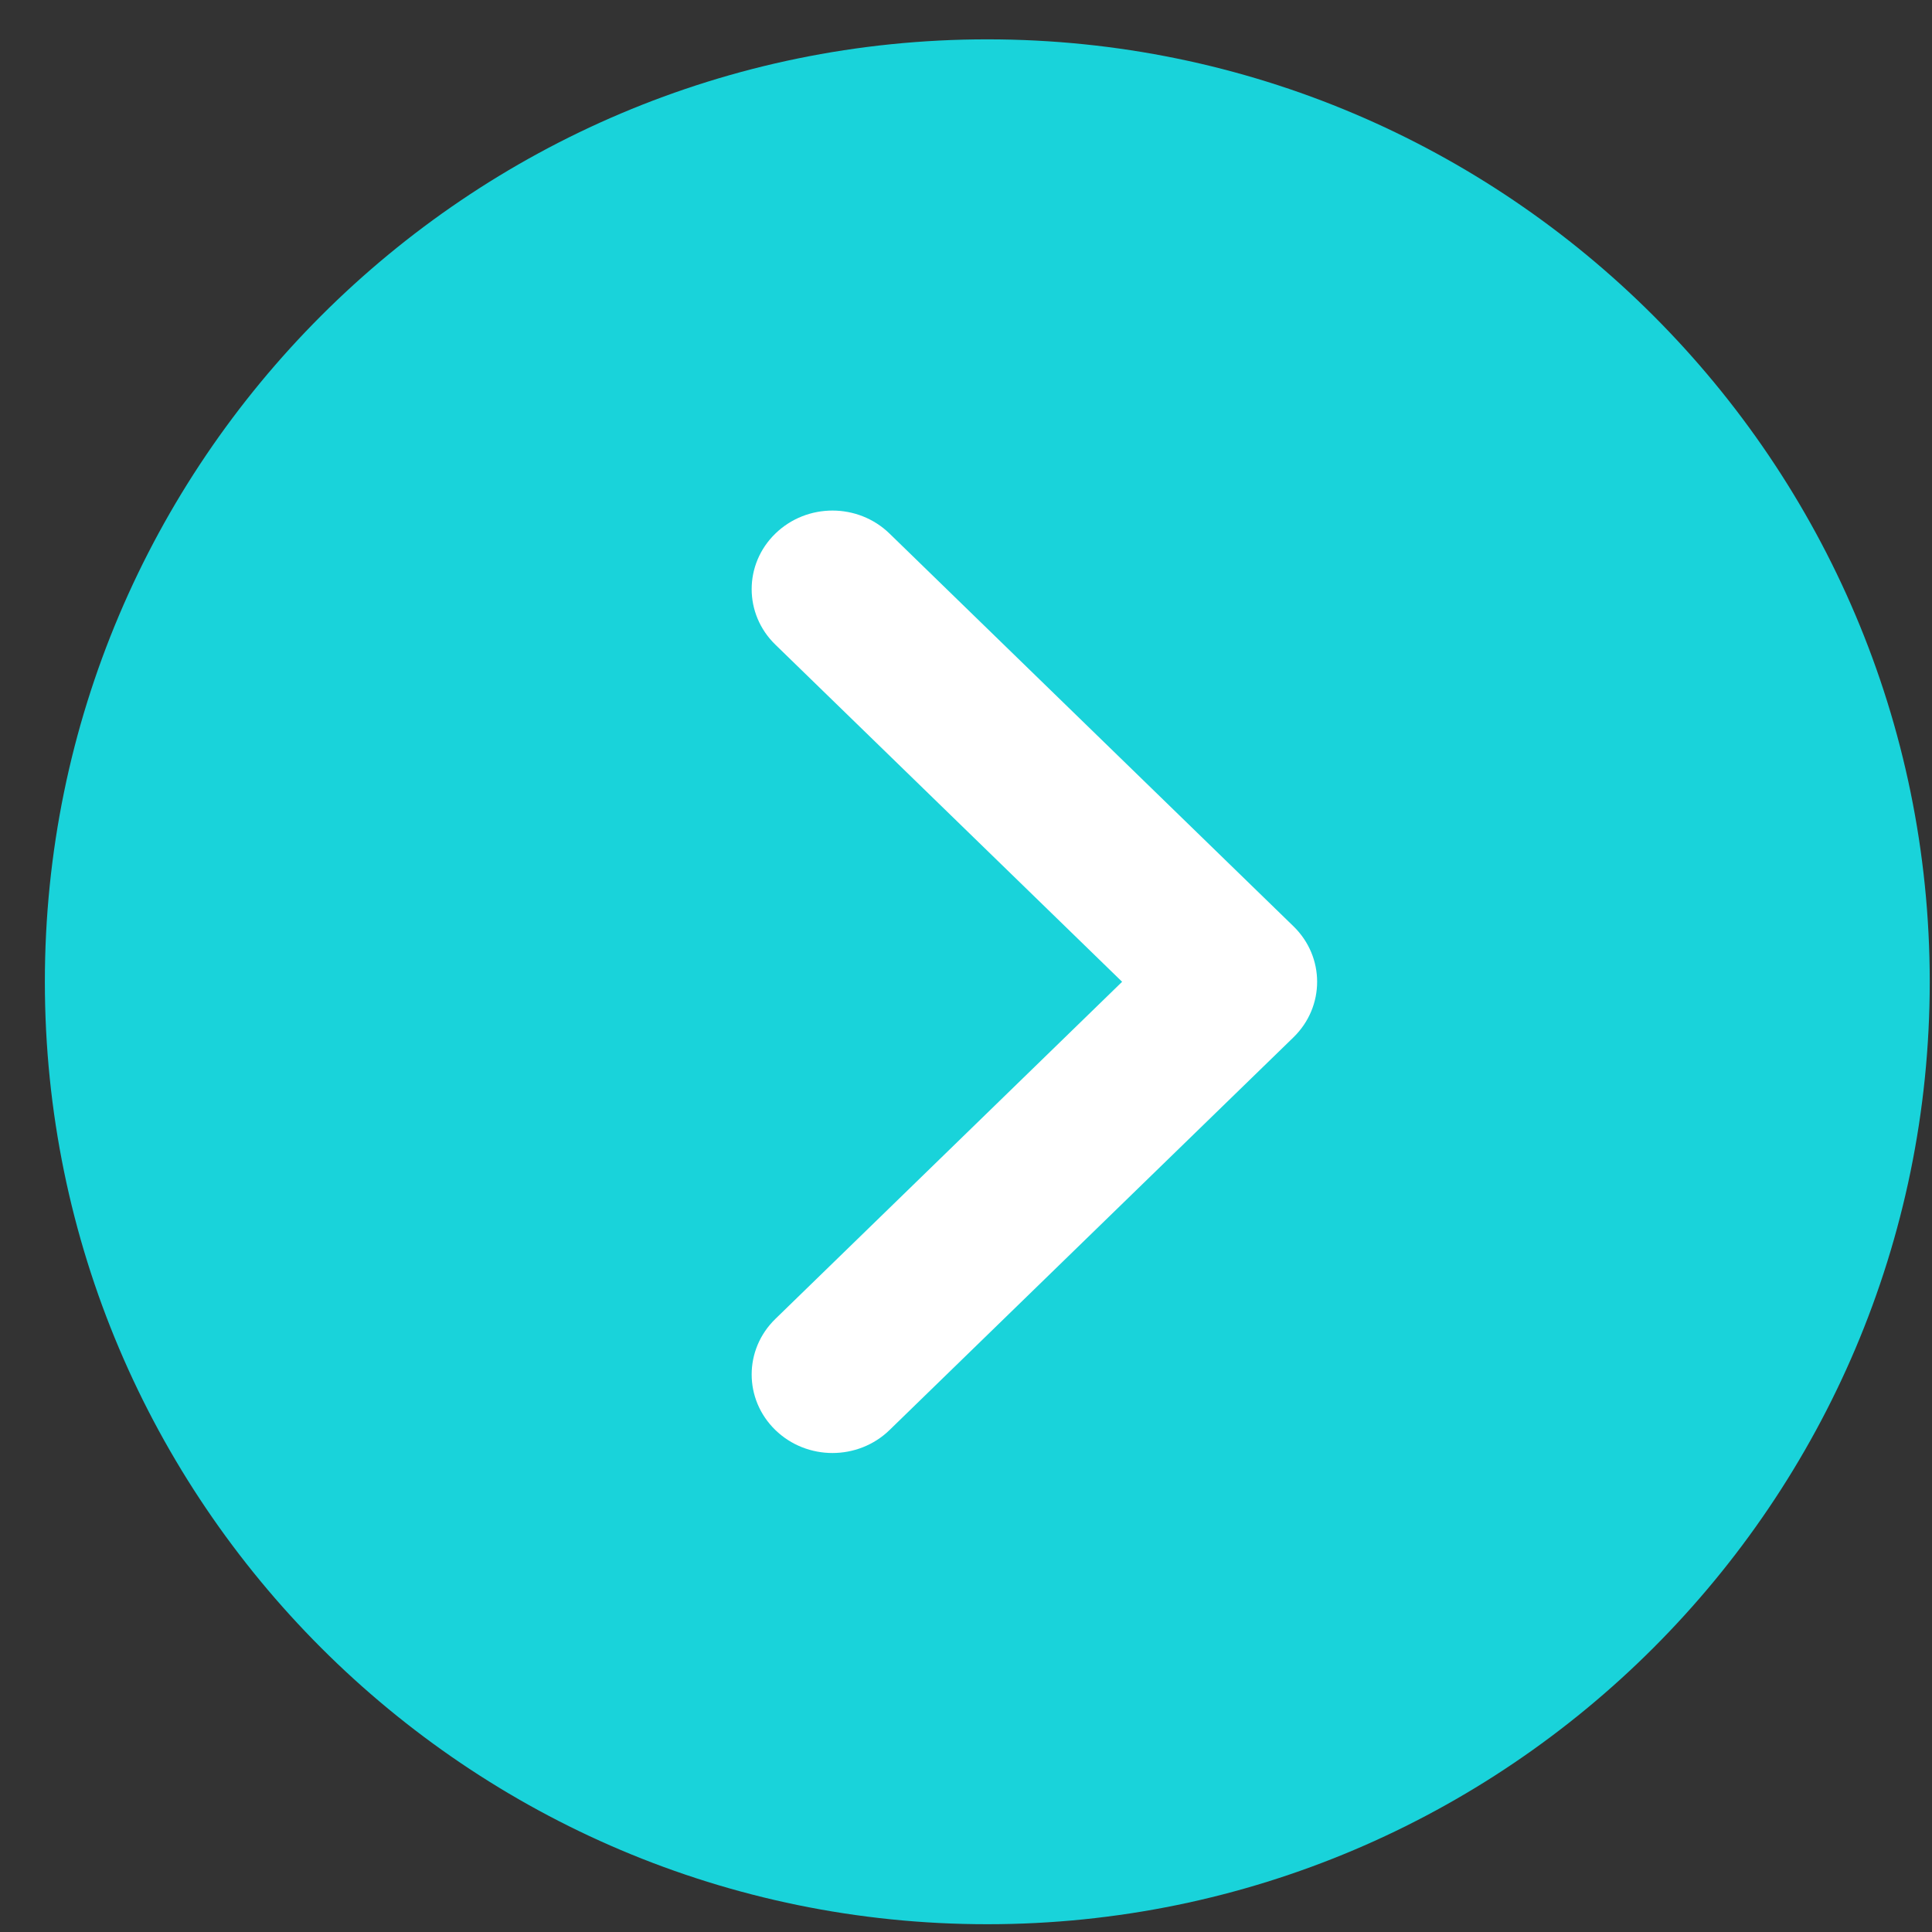
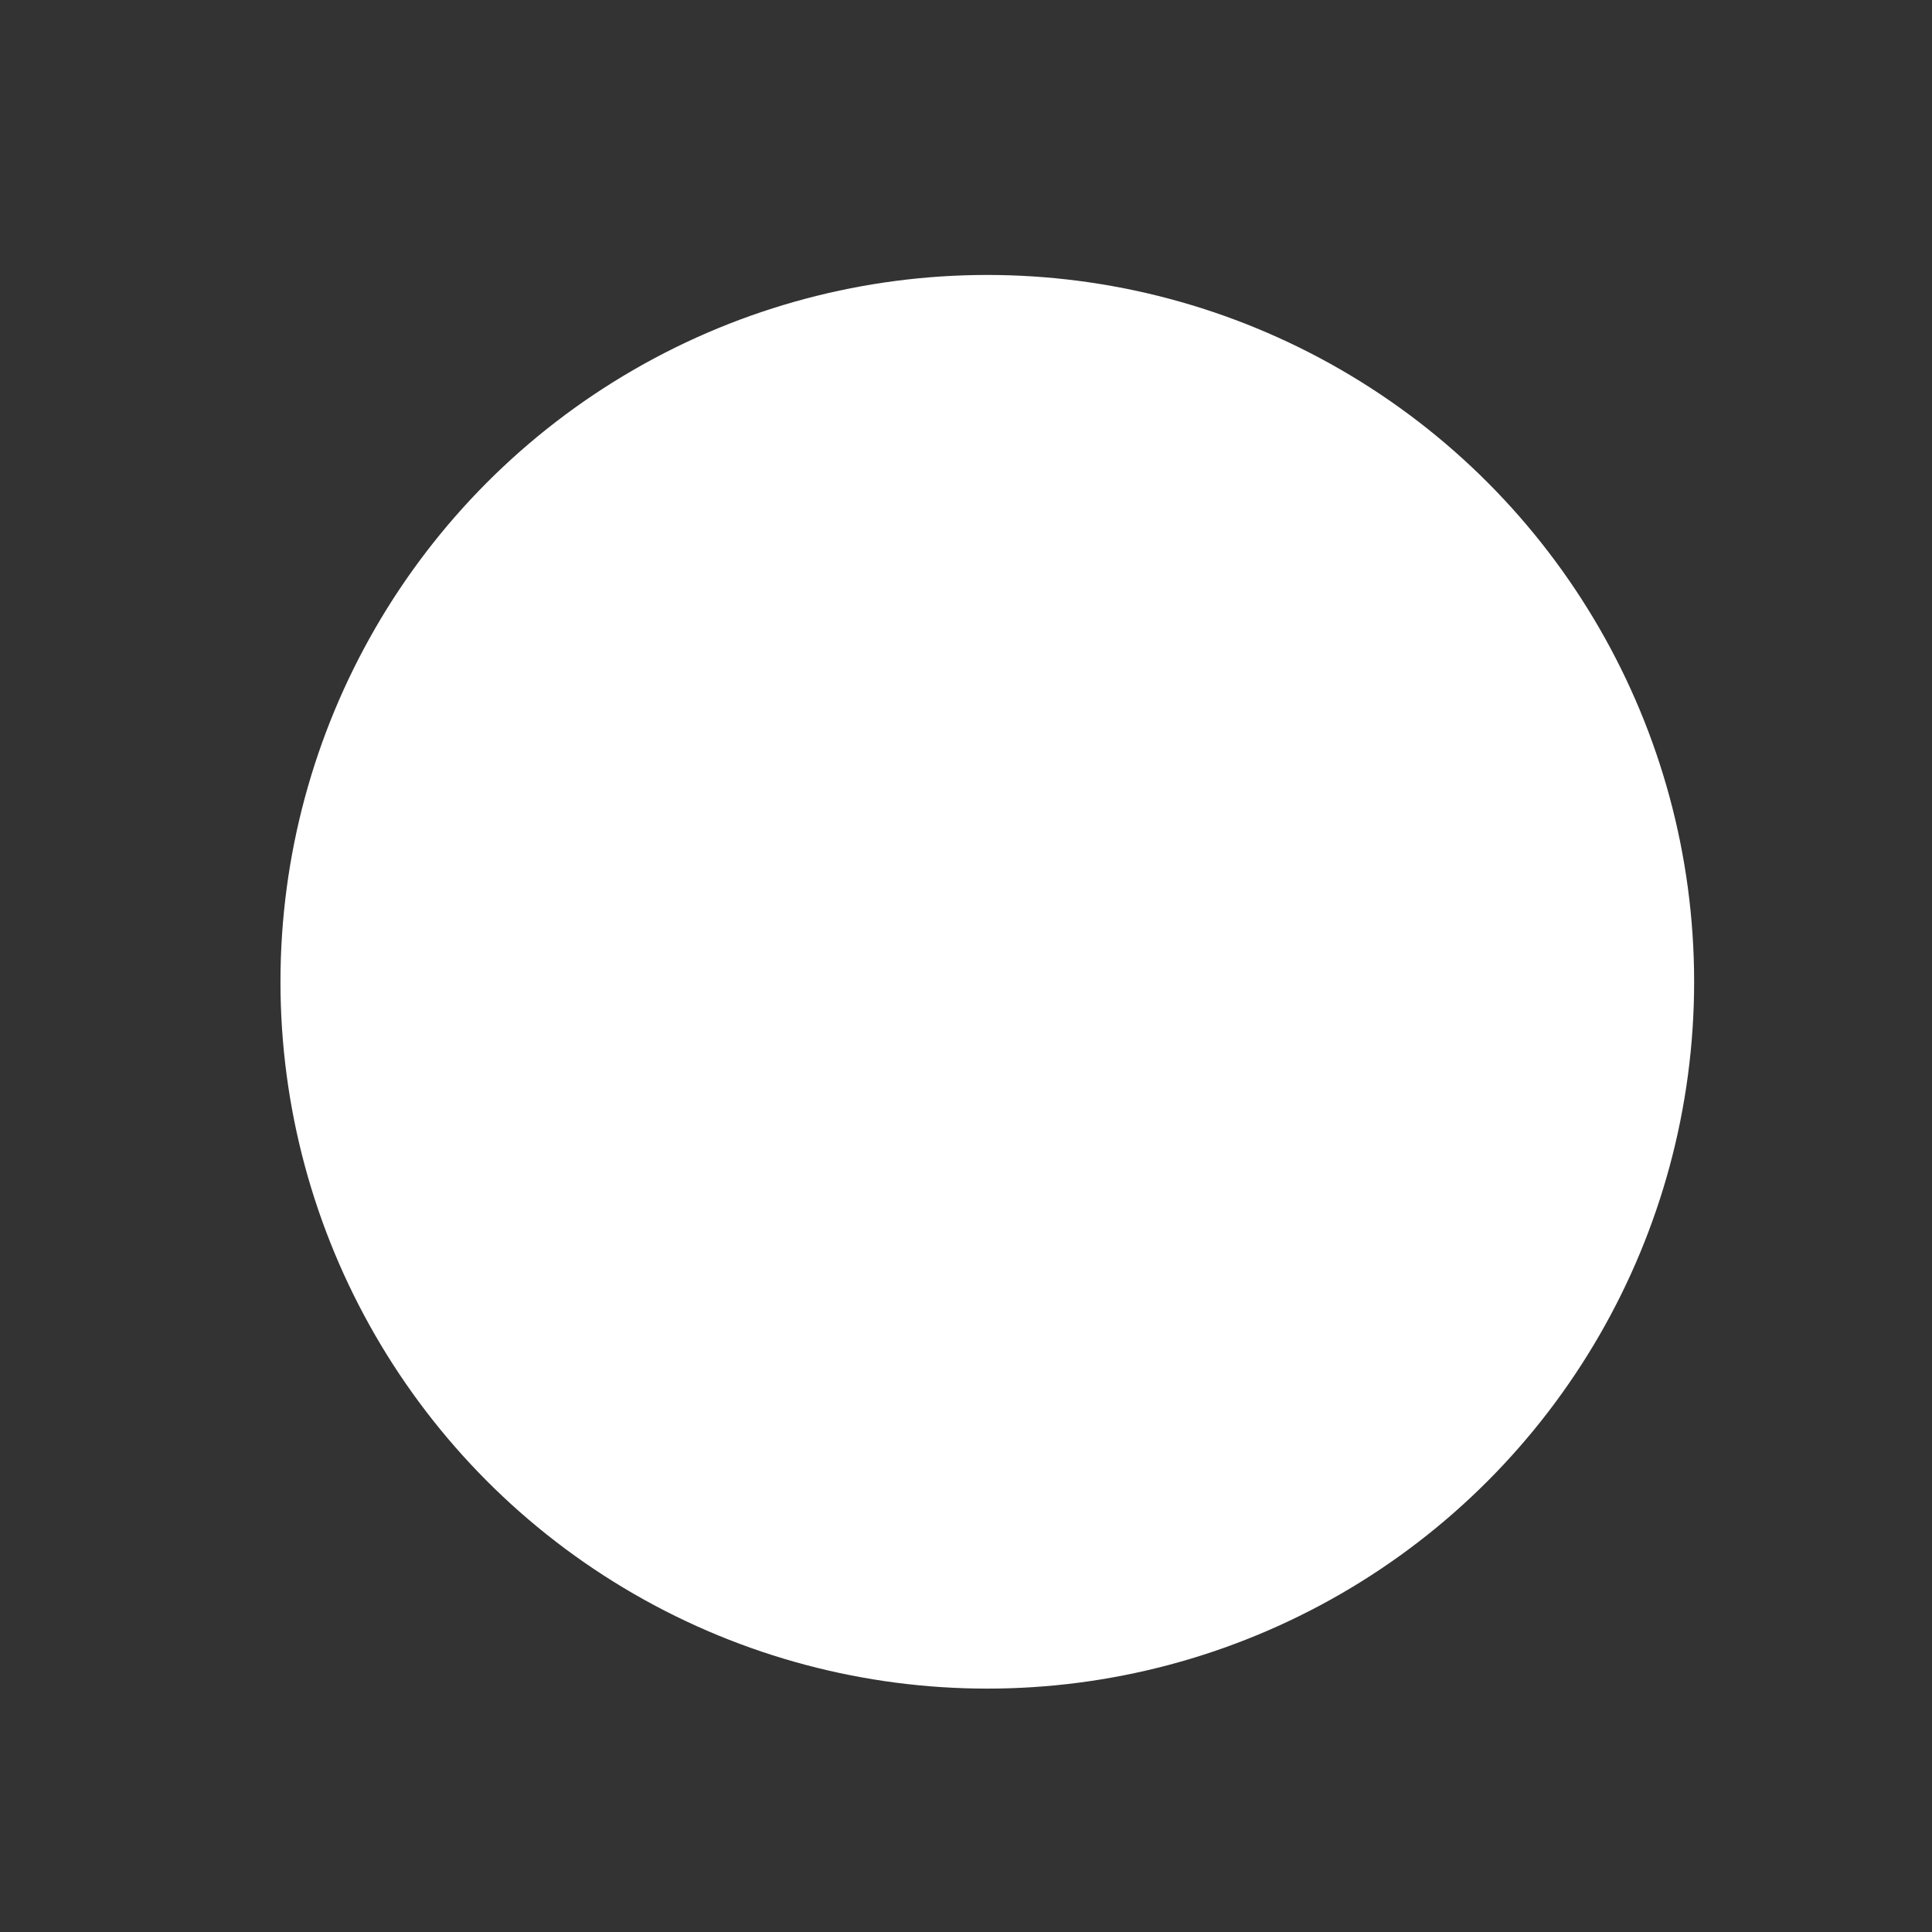
<svg xmlns="http://www.w3.org/2000/svg" width="41" height="41" viewBox="0 0 41 41" fill="none">
  <rect x="0" y="0" width="41" height="41" fill="#333333" stroke="none" />
  <circle cx="20.952" cy="20.835" r="15" fill="white" />
-   <path fill-rule="evenodd" clip-rule="evenodd" d="M0.952 20.835C0.952 9.807 9.923 0.835 20.952 0.835C31.98 0.835 40.952 9.807 40.952 20.835C40.952 31.863 31.98 40.835 20.952 40.835C9.923 40.835 0.952 31.863 0.952 20.835ZM18.878 30.347L27.449 22.014C28.119 21.362 28.119 20.308 27.449 19.657L18.878 11.324C18.208 10.672 17.125 10.672 16.454 11.324C15.784 11.975 15.784 13.029 16.454 13.68L23.813 20.835L16.454 27.99C15.784 28.642 15.784 29.695 16.454 30.347C16.789 30.672 17.227 30.835 17.666 30.835C18.105 30.835 18.544 30.672 18.878 30.347Z" fill="#19D3DA" />
</svg>